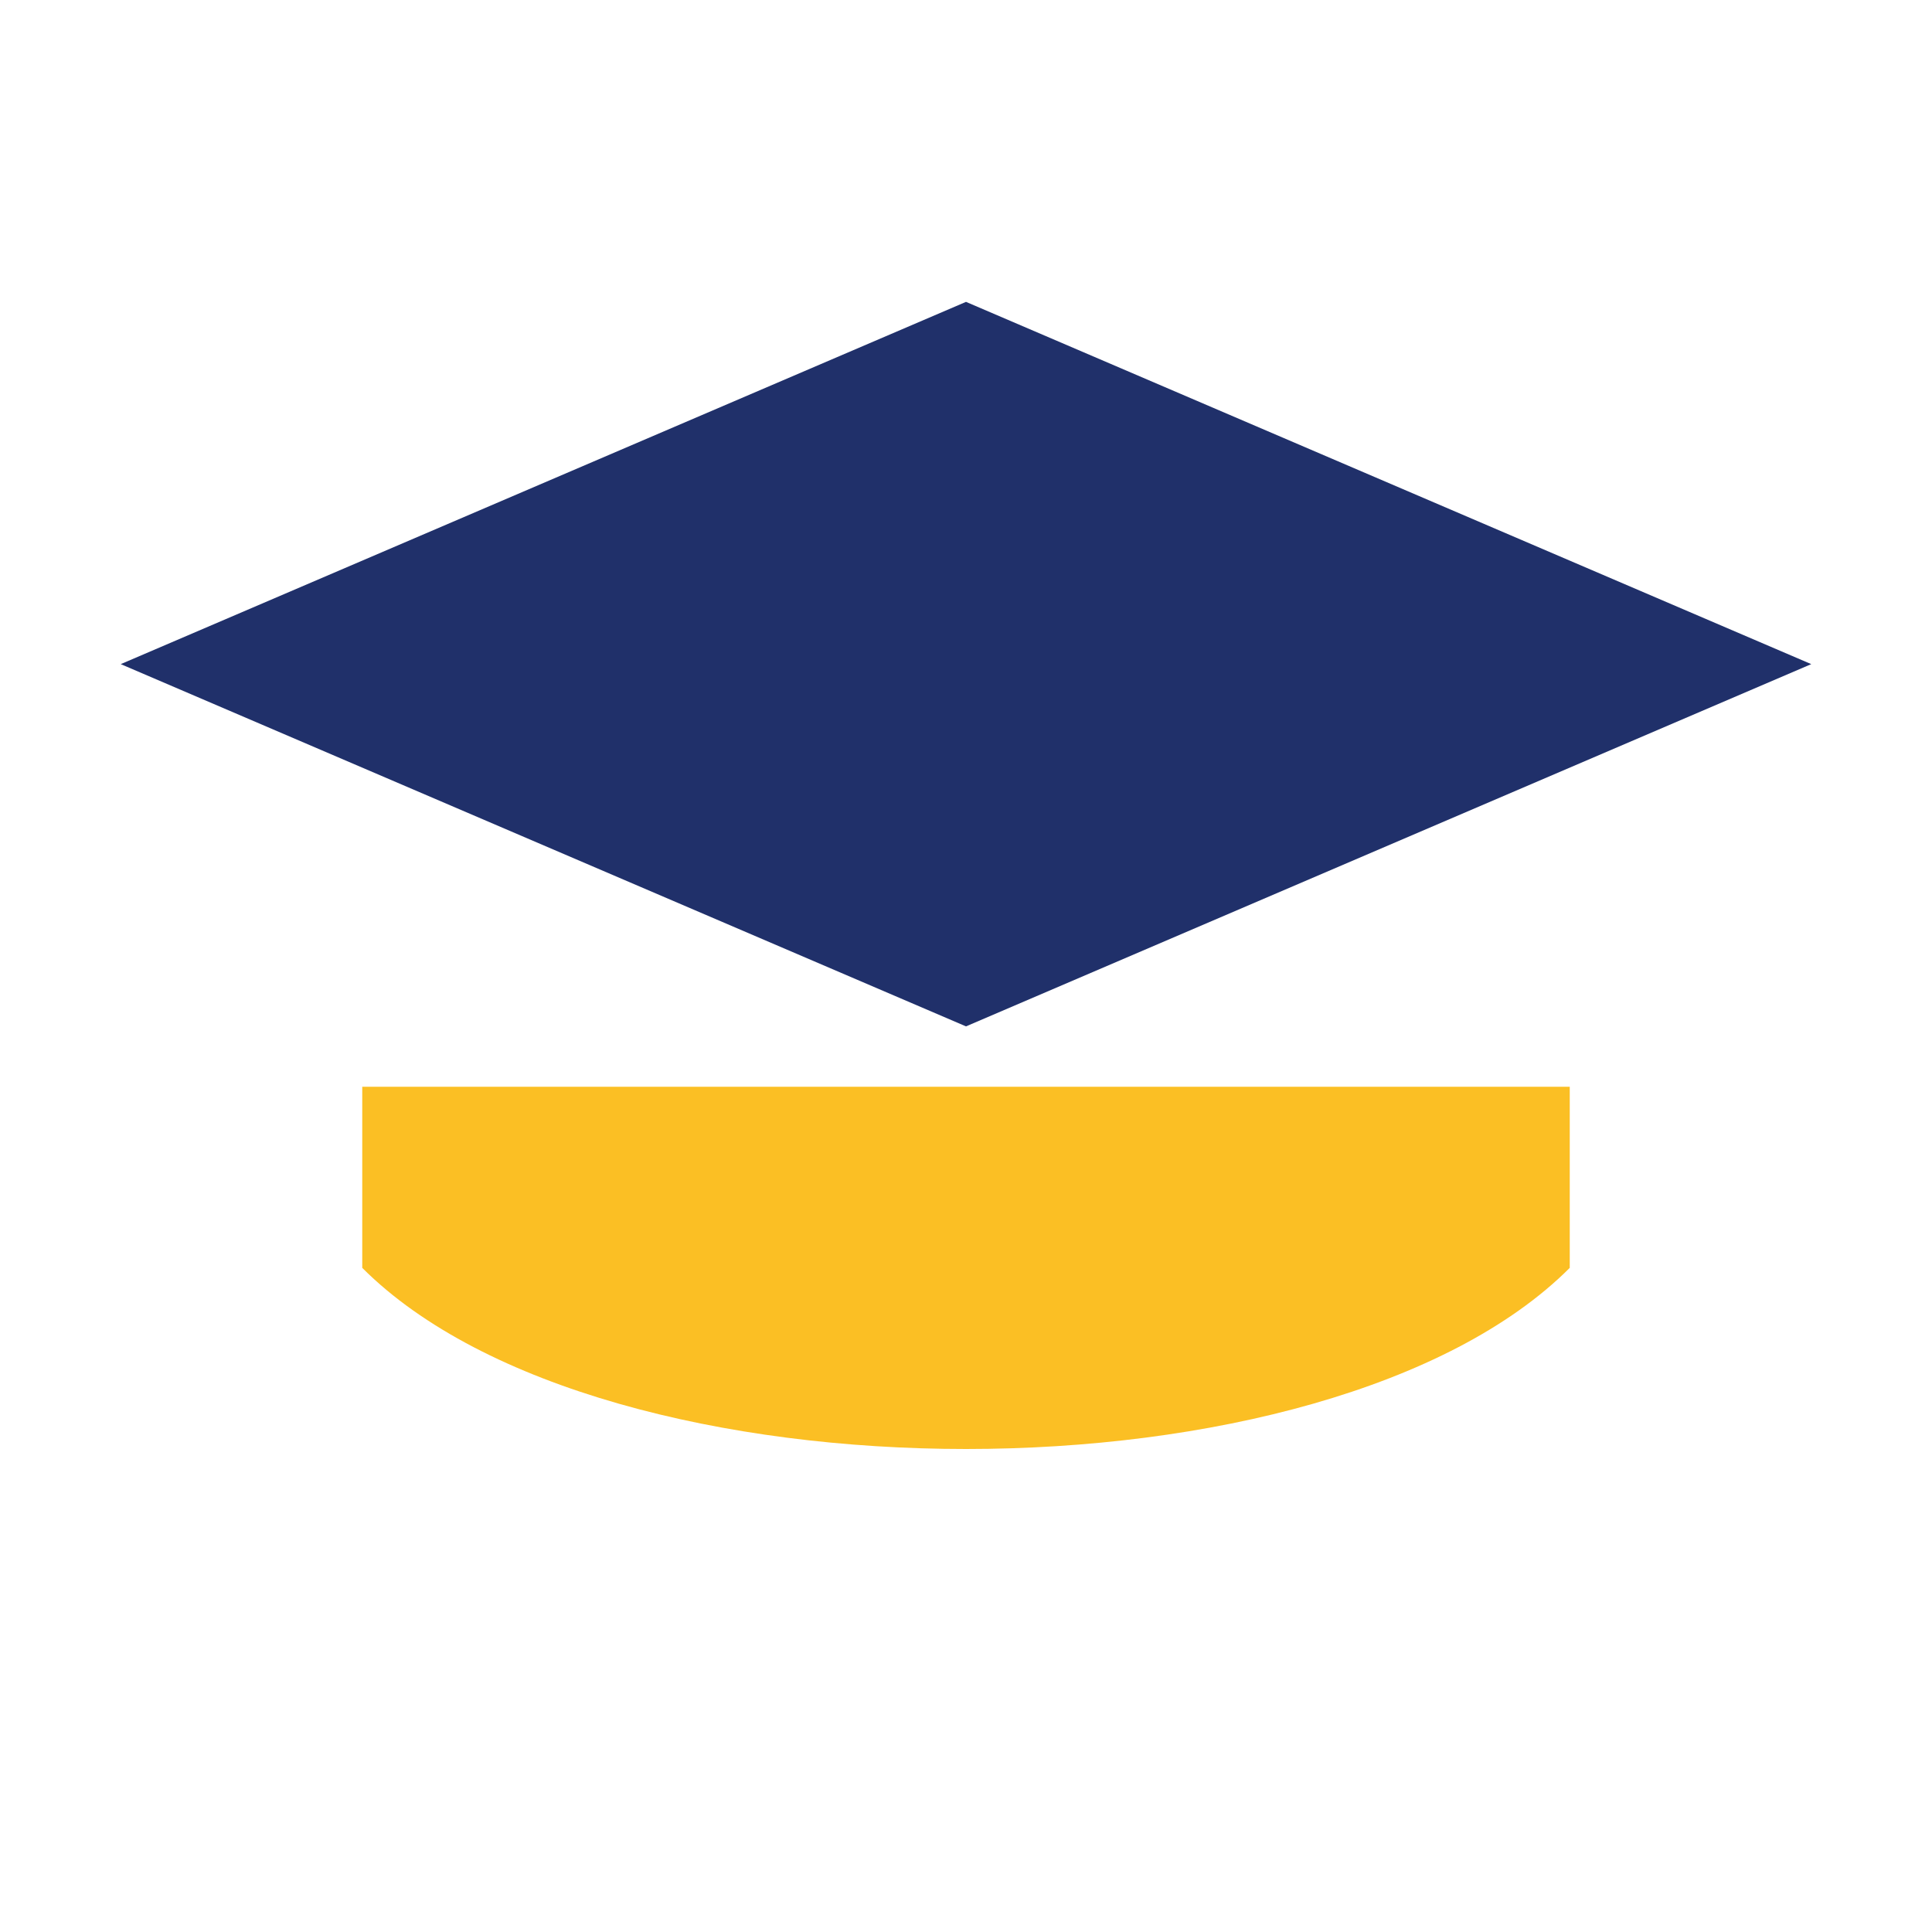
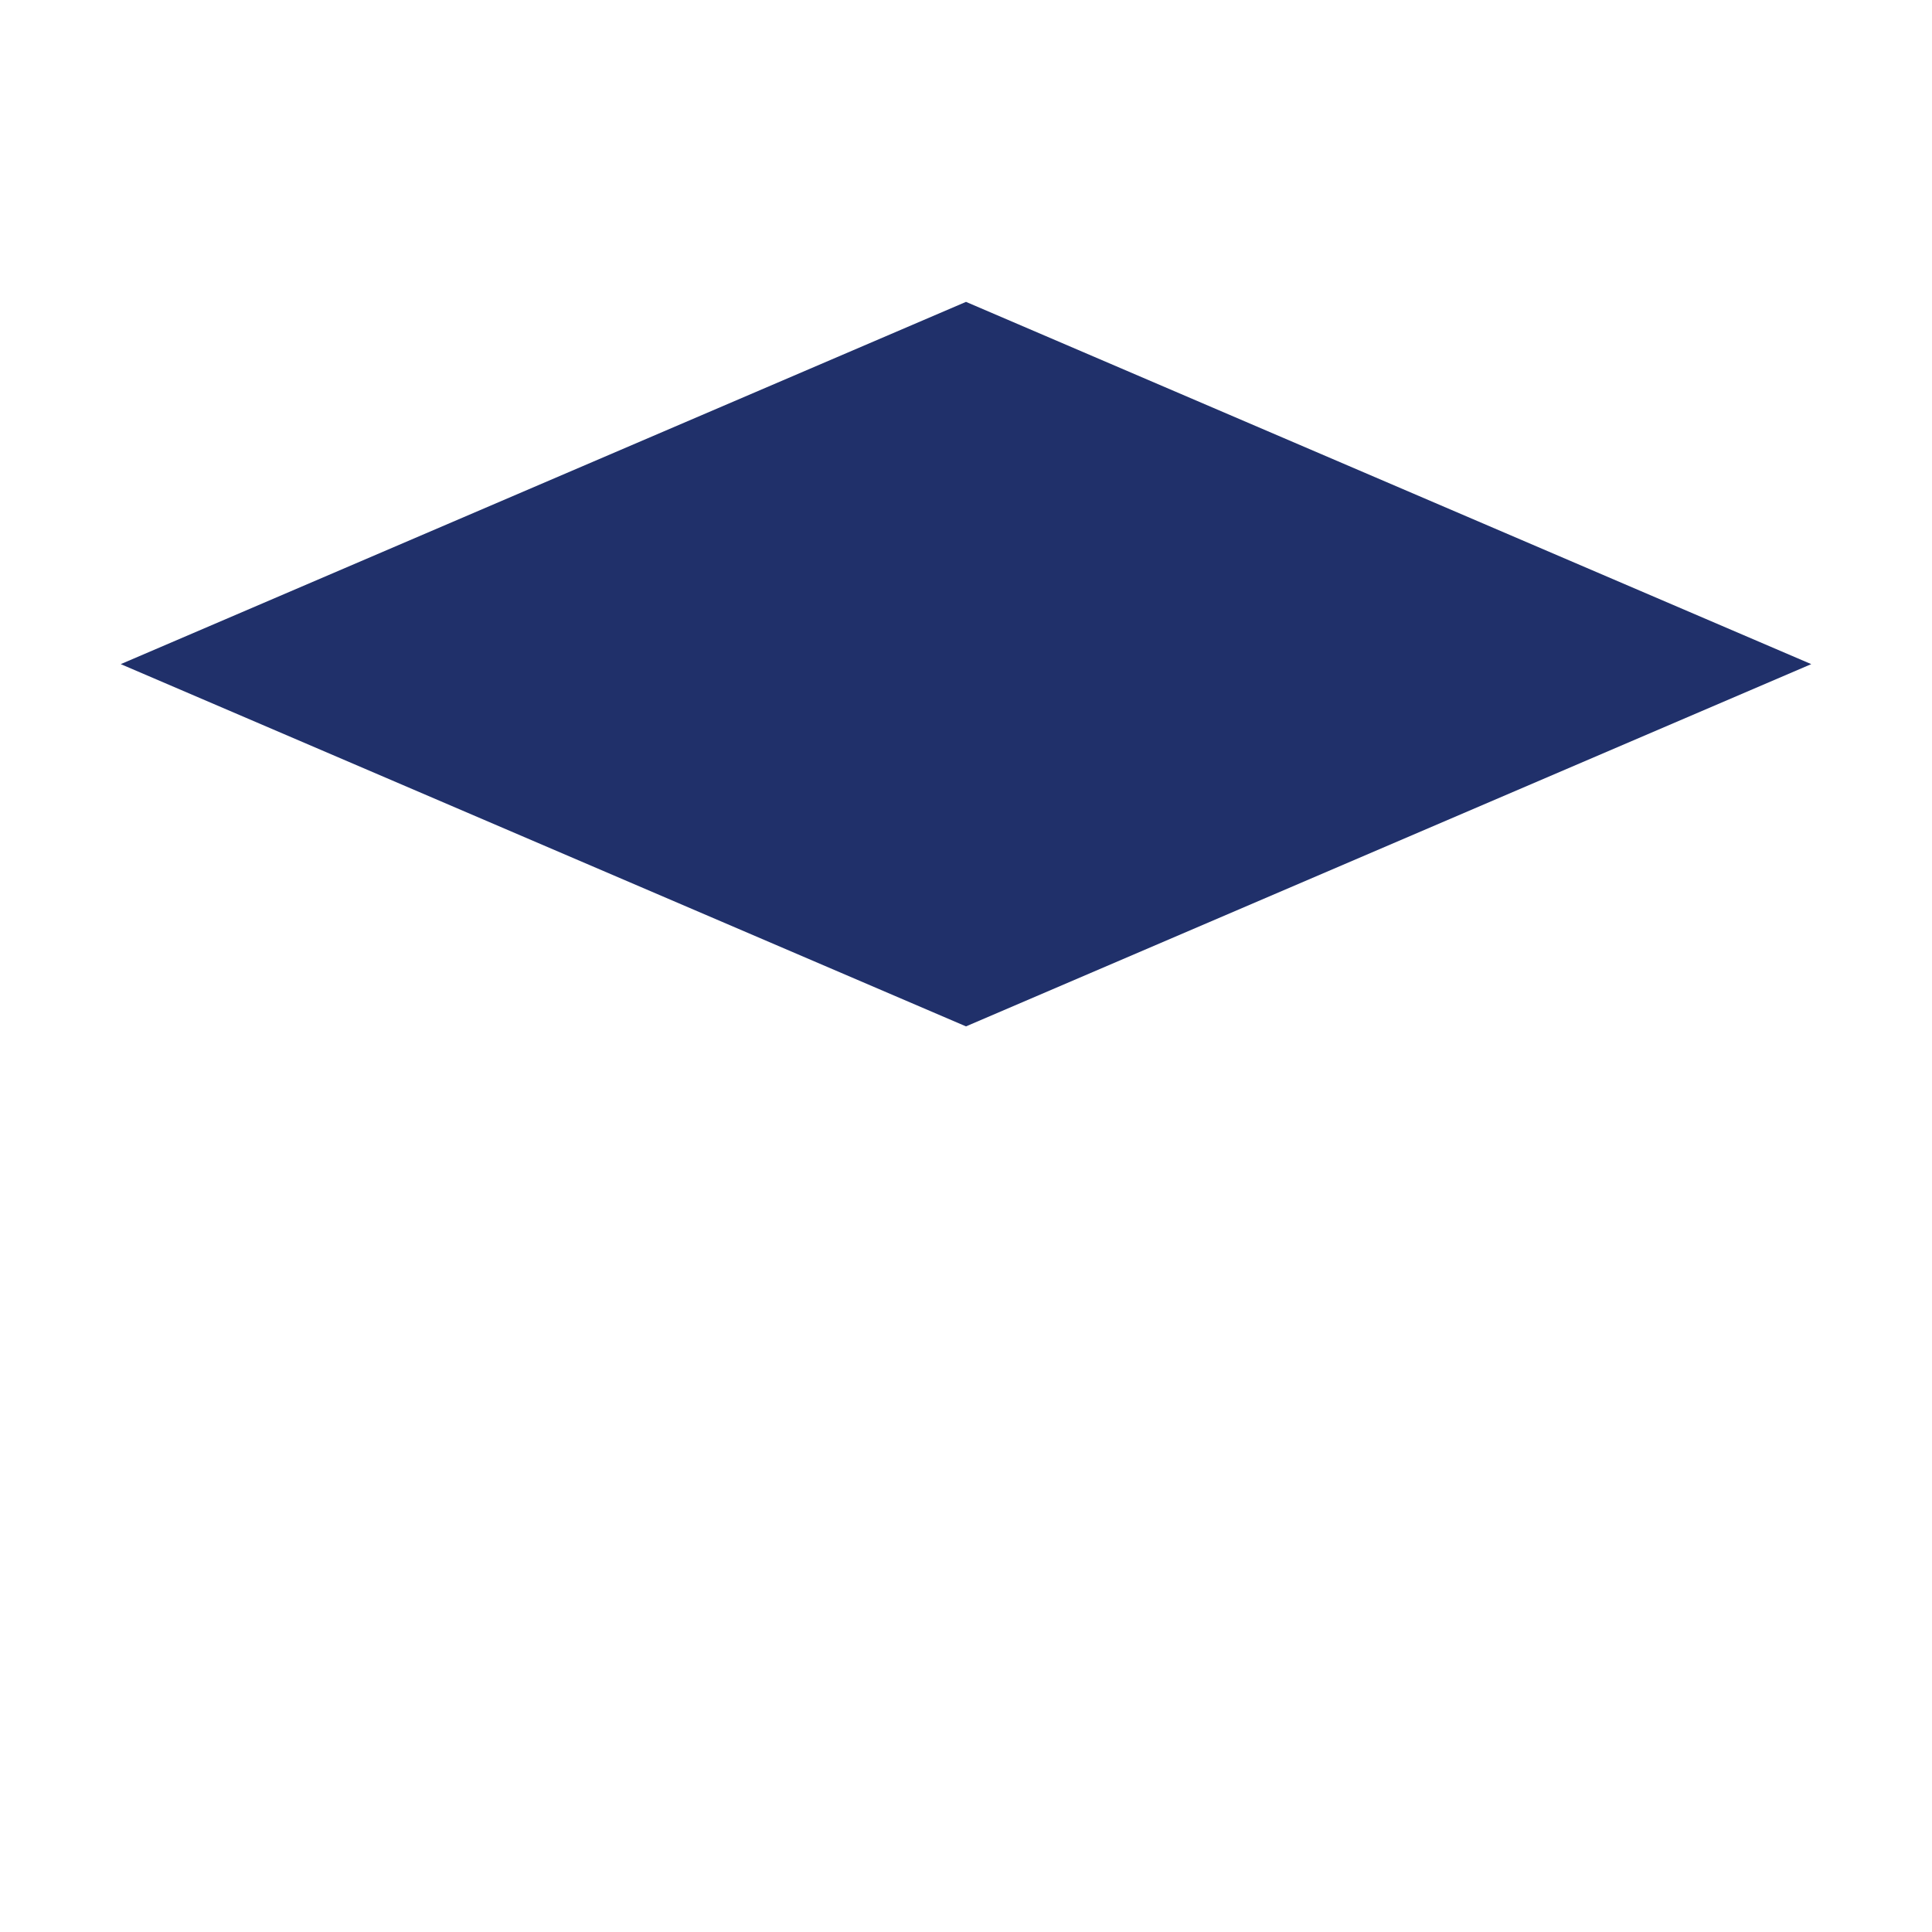
<svg xmlns="http://www.w3.org/2000/svg" viewBox="0 0 32 32" width="32" height="32">
  <path fill="#20306a" d="M16 5l14 6-14 6-14-6z" />
-   <path fill="#fbbf24" d="M6 18v3c4 4 16 4 20 0v-3" />
</svg>